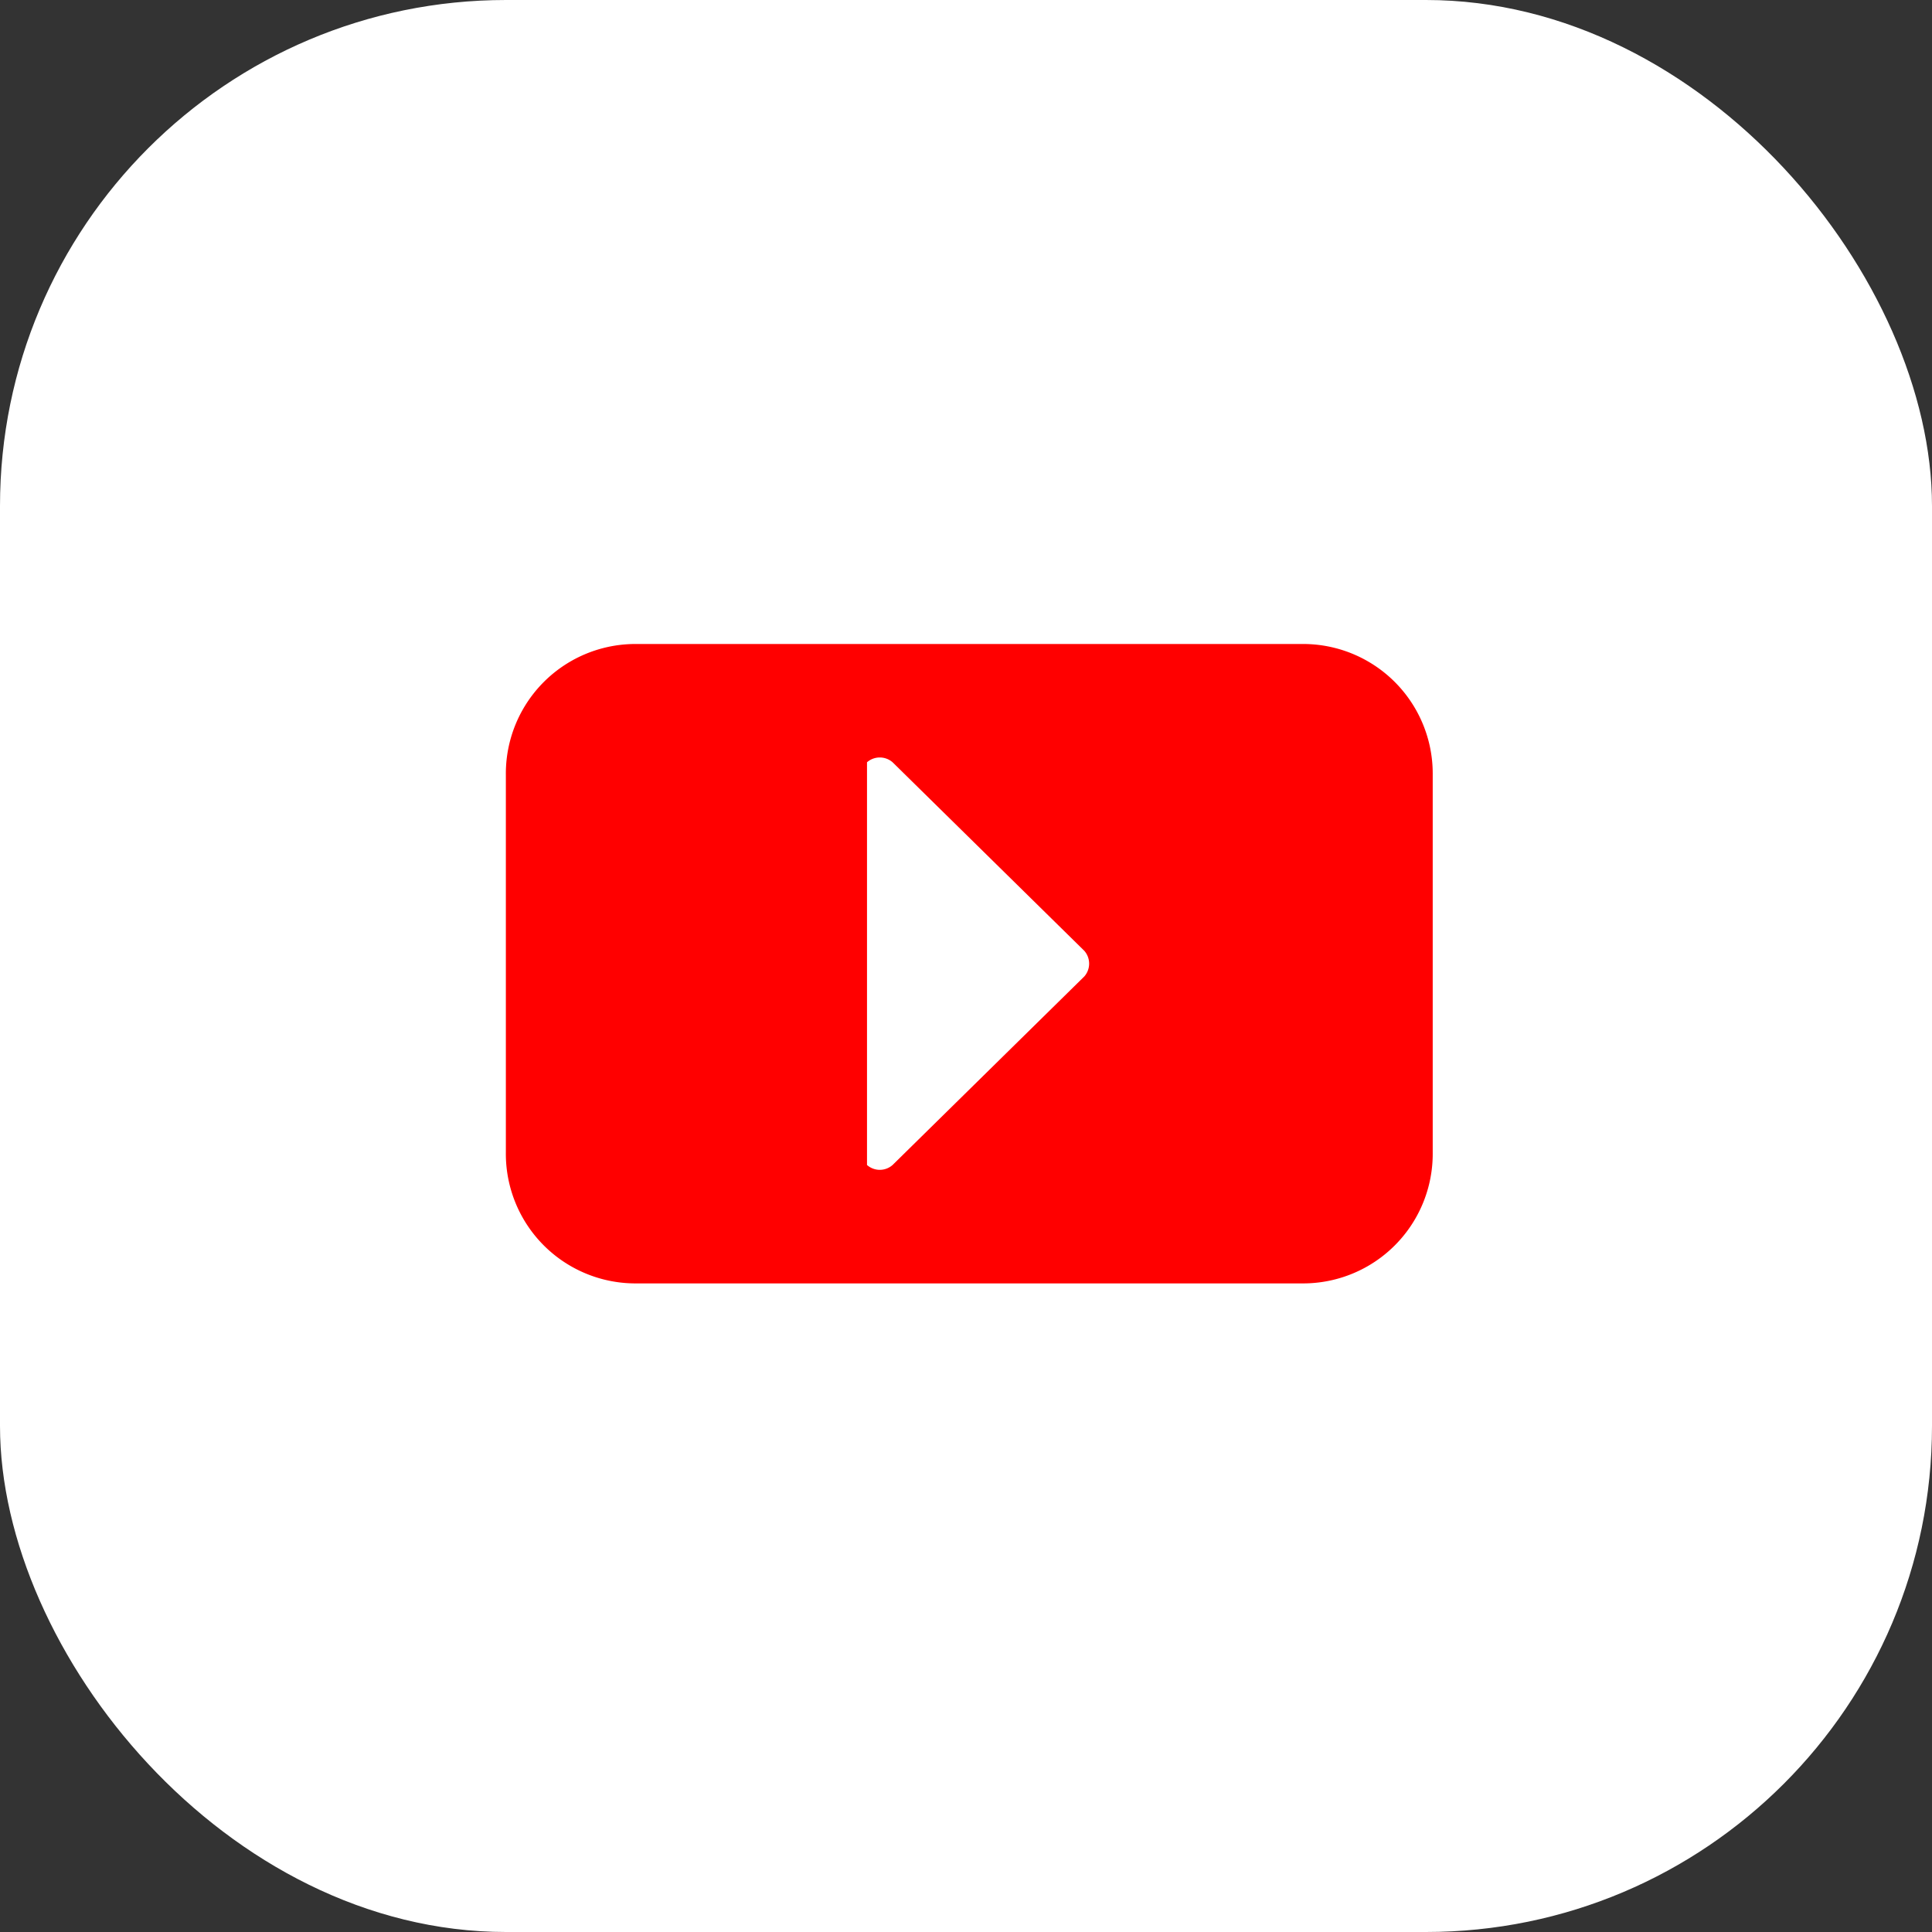
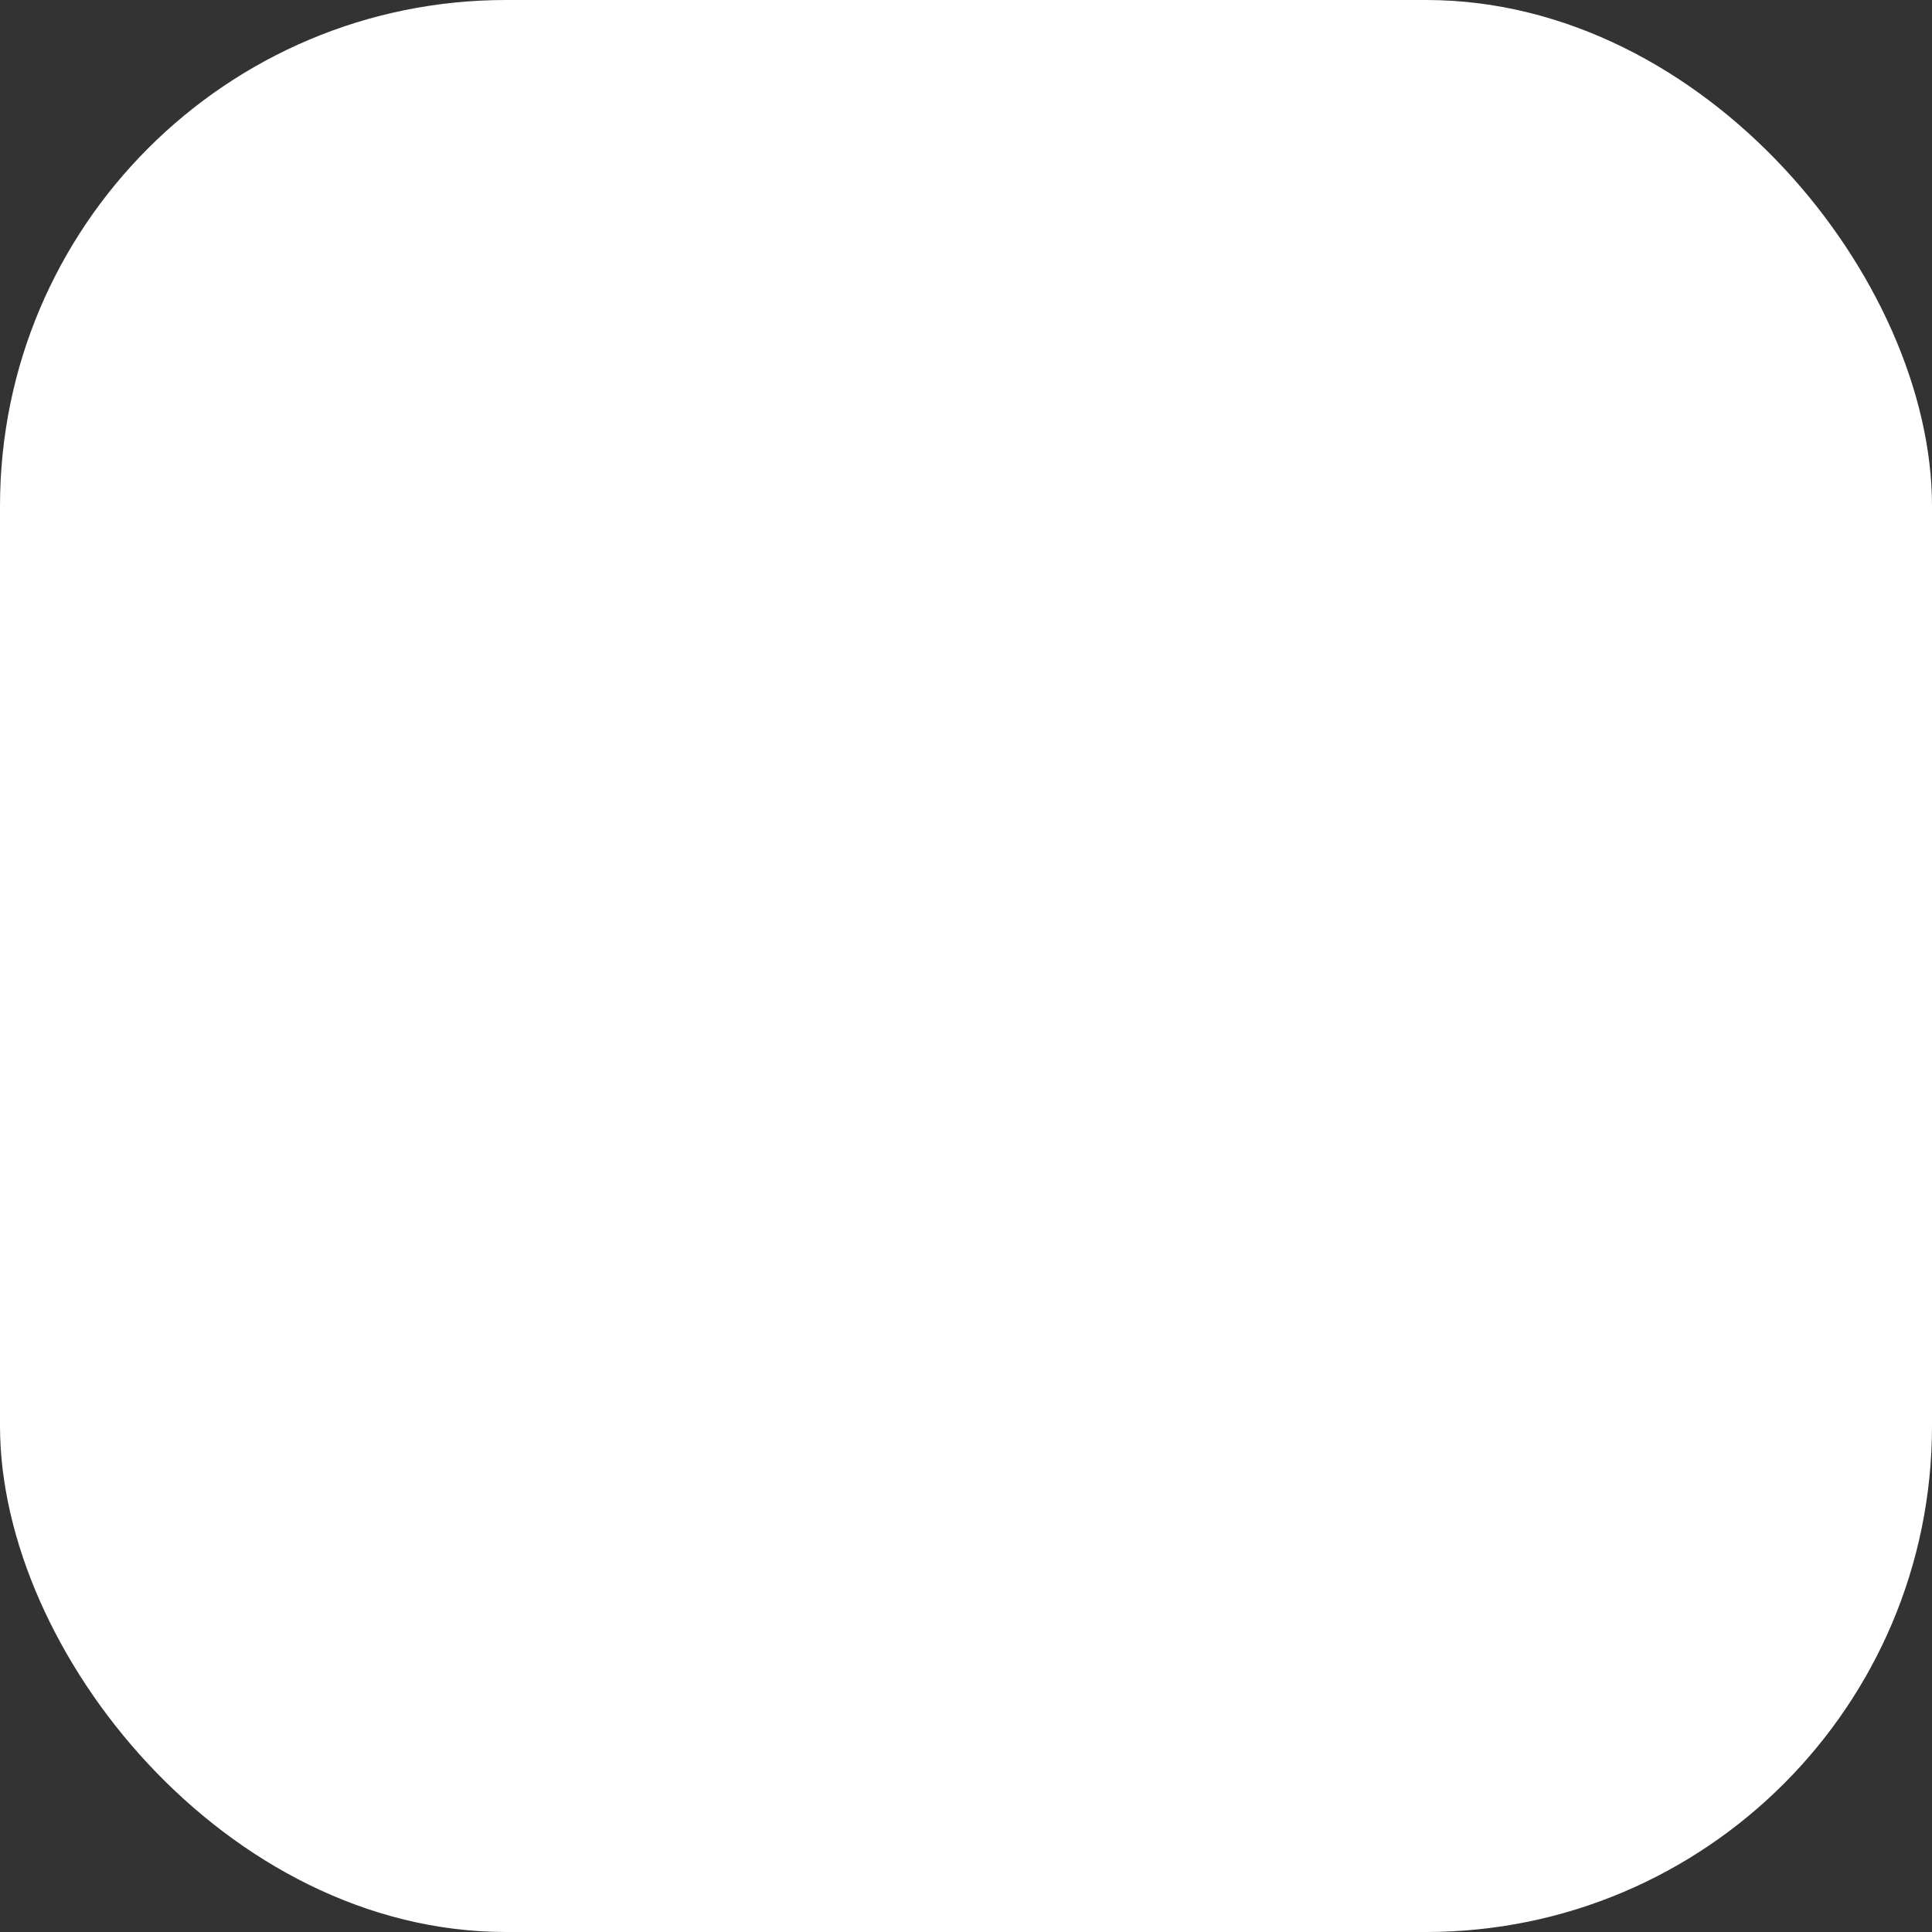
<svg xmlns="http://www.w3.org/2000/svg" width="42" height="42" viewBox="0 0 42 42">
  <rect x="0" y="0" width="42" height="42" fill="#333333" stroke="none" />
  <defs>
    <style>.a{fill:#fff;}.b{fill:red;}</style>
  </defs>
  <g transform="translate(-1823 -2176)">
    <rect class="a" width="42" height="42" rx="11" transform="translate(1823 2176)" />
    <g transform="translate(1833.997 2190)">
-       <path class="b" d="M18.3,14.9a2.818,2.818,0,0,0,2.849-2.849v-8.2A2.818,2.818,0,0,0,18.3,1H3.849A2.818,2.818,0,0,0,1,3.849v8.2A2.818,2.818,0,0,0,3.849,14.9H18.3Z" transform="translate(-1 -1)" />
-       <path class="a" d="M17.025,9.309l-4.169,4.1a.42.42,0,0,1-.556,0V4.654a.423.423,0,0,1,.556,0l4.169,4.1A.423.423,0,0,1,17.025,9.309Z" transform="translate(-4.449 -2.083)" />
-     </g>
+       </g>
  </g>
</svg>